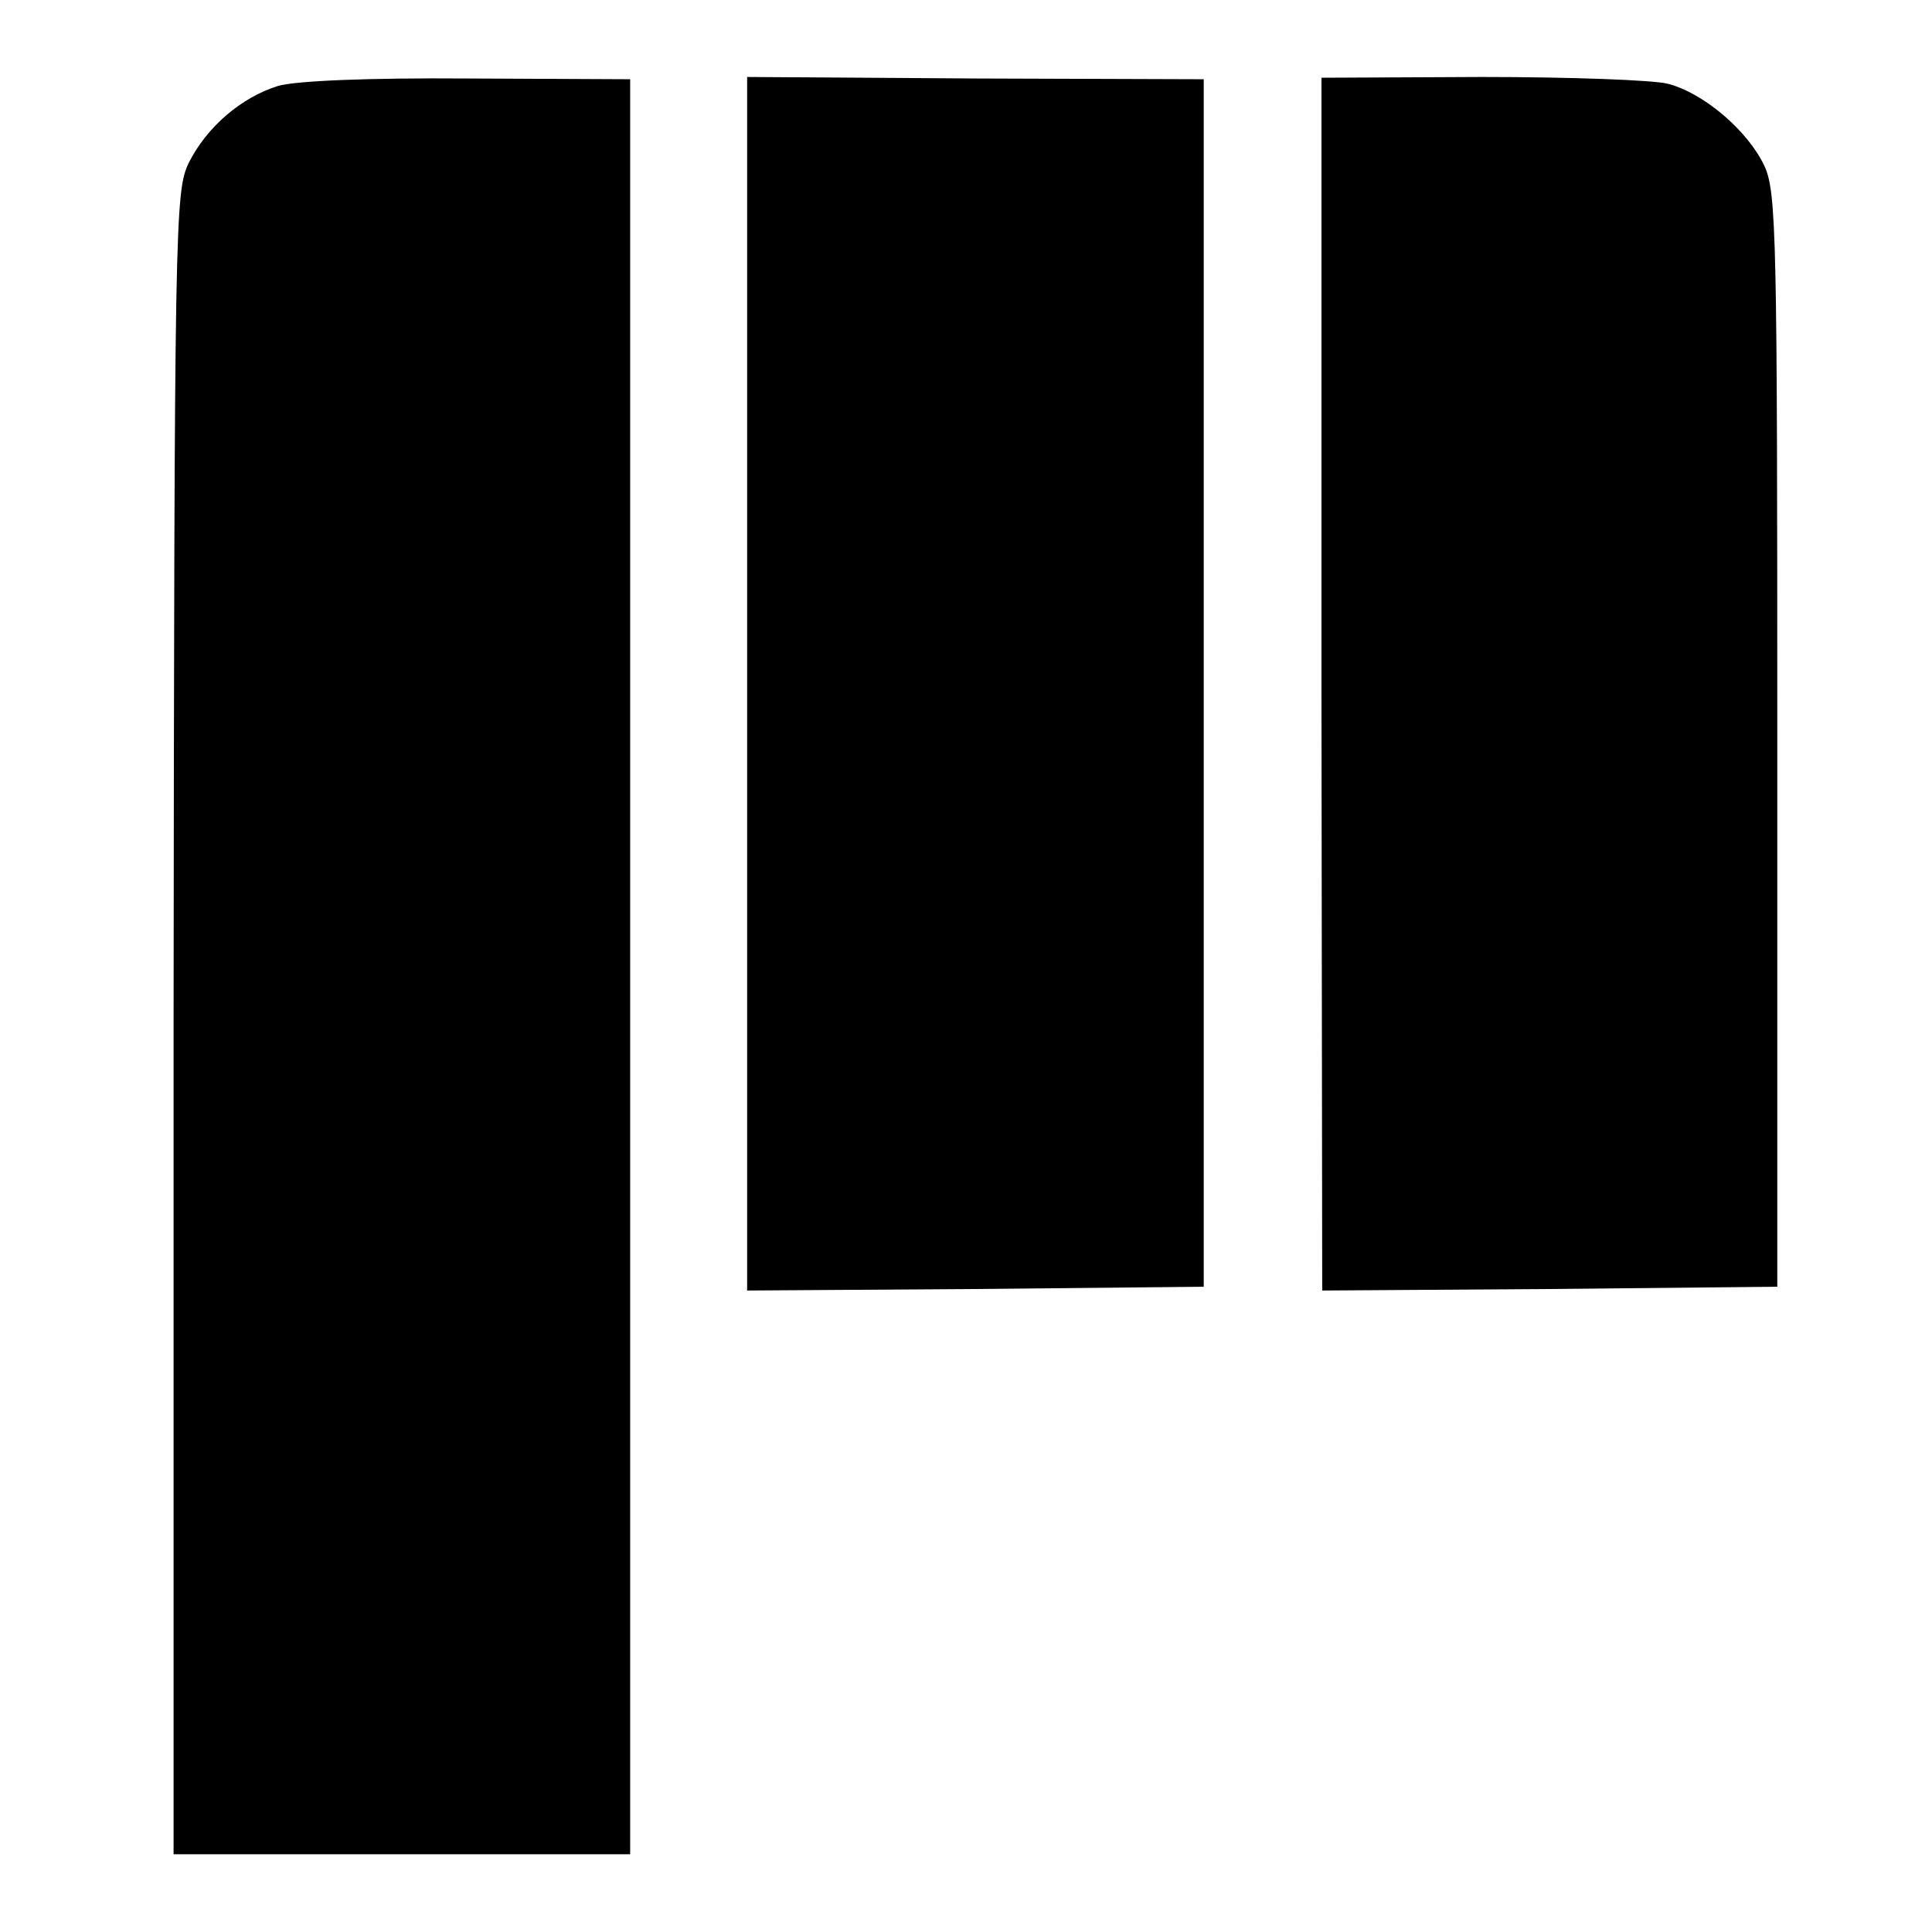
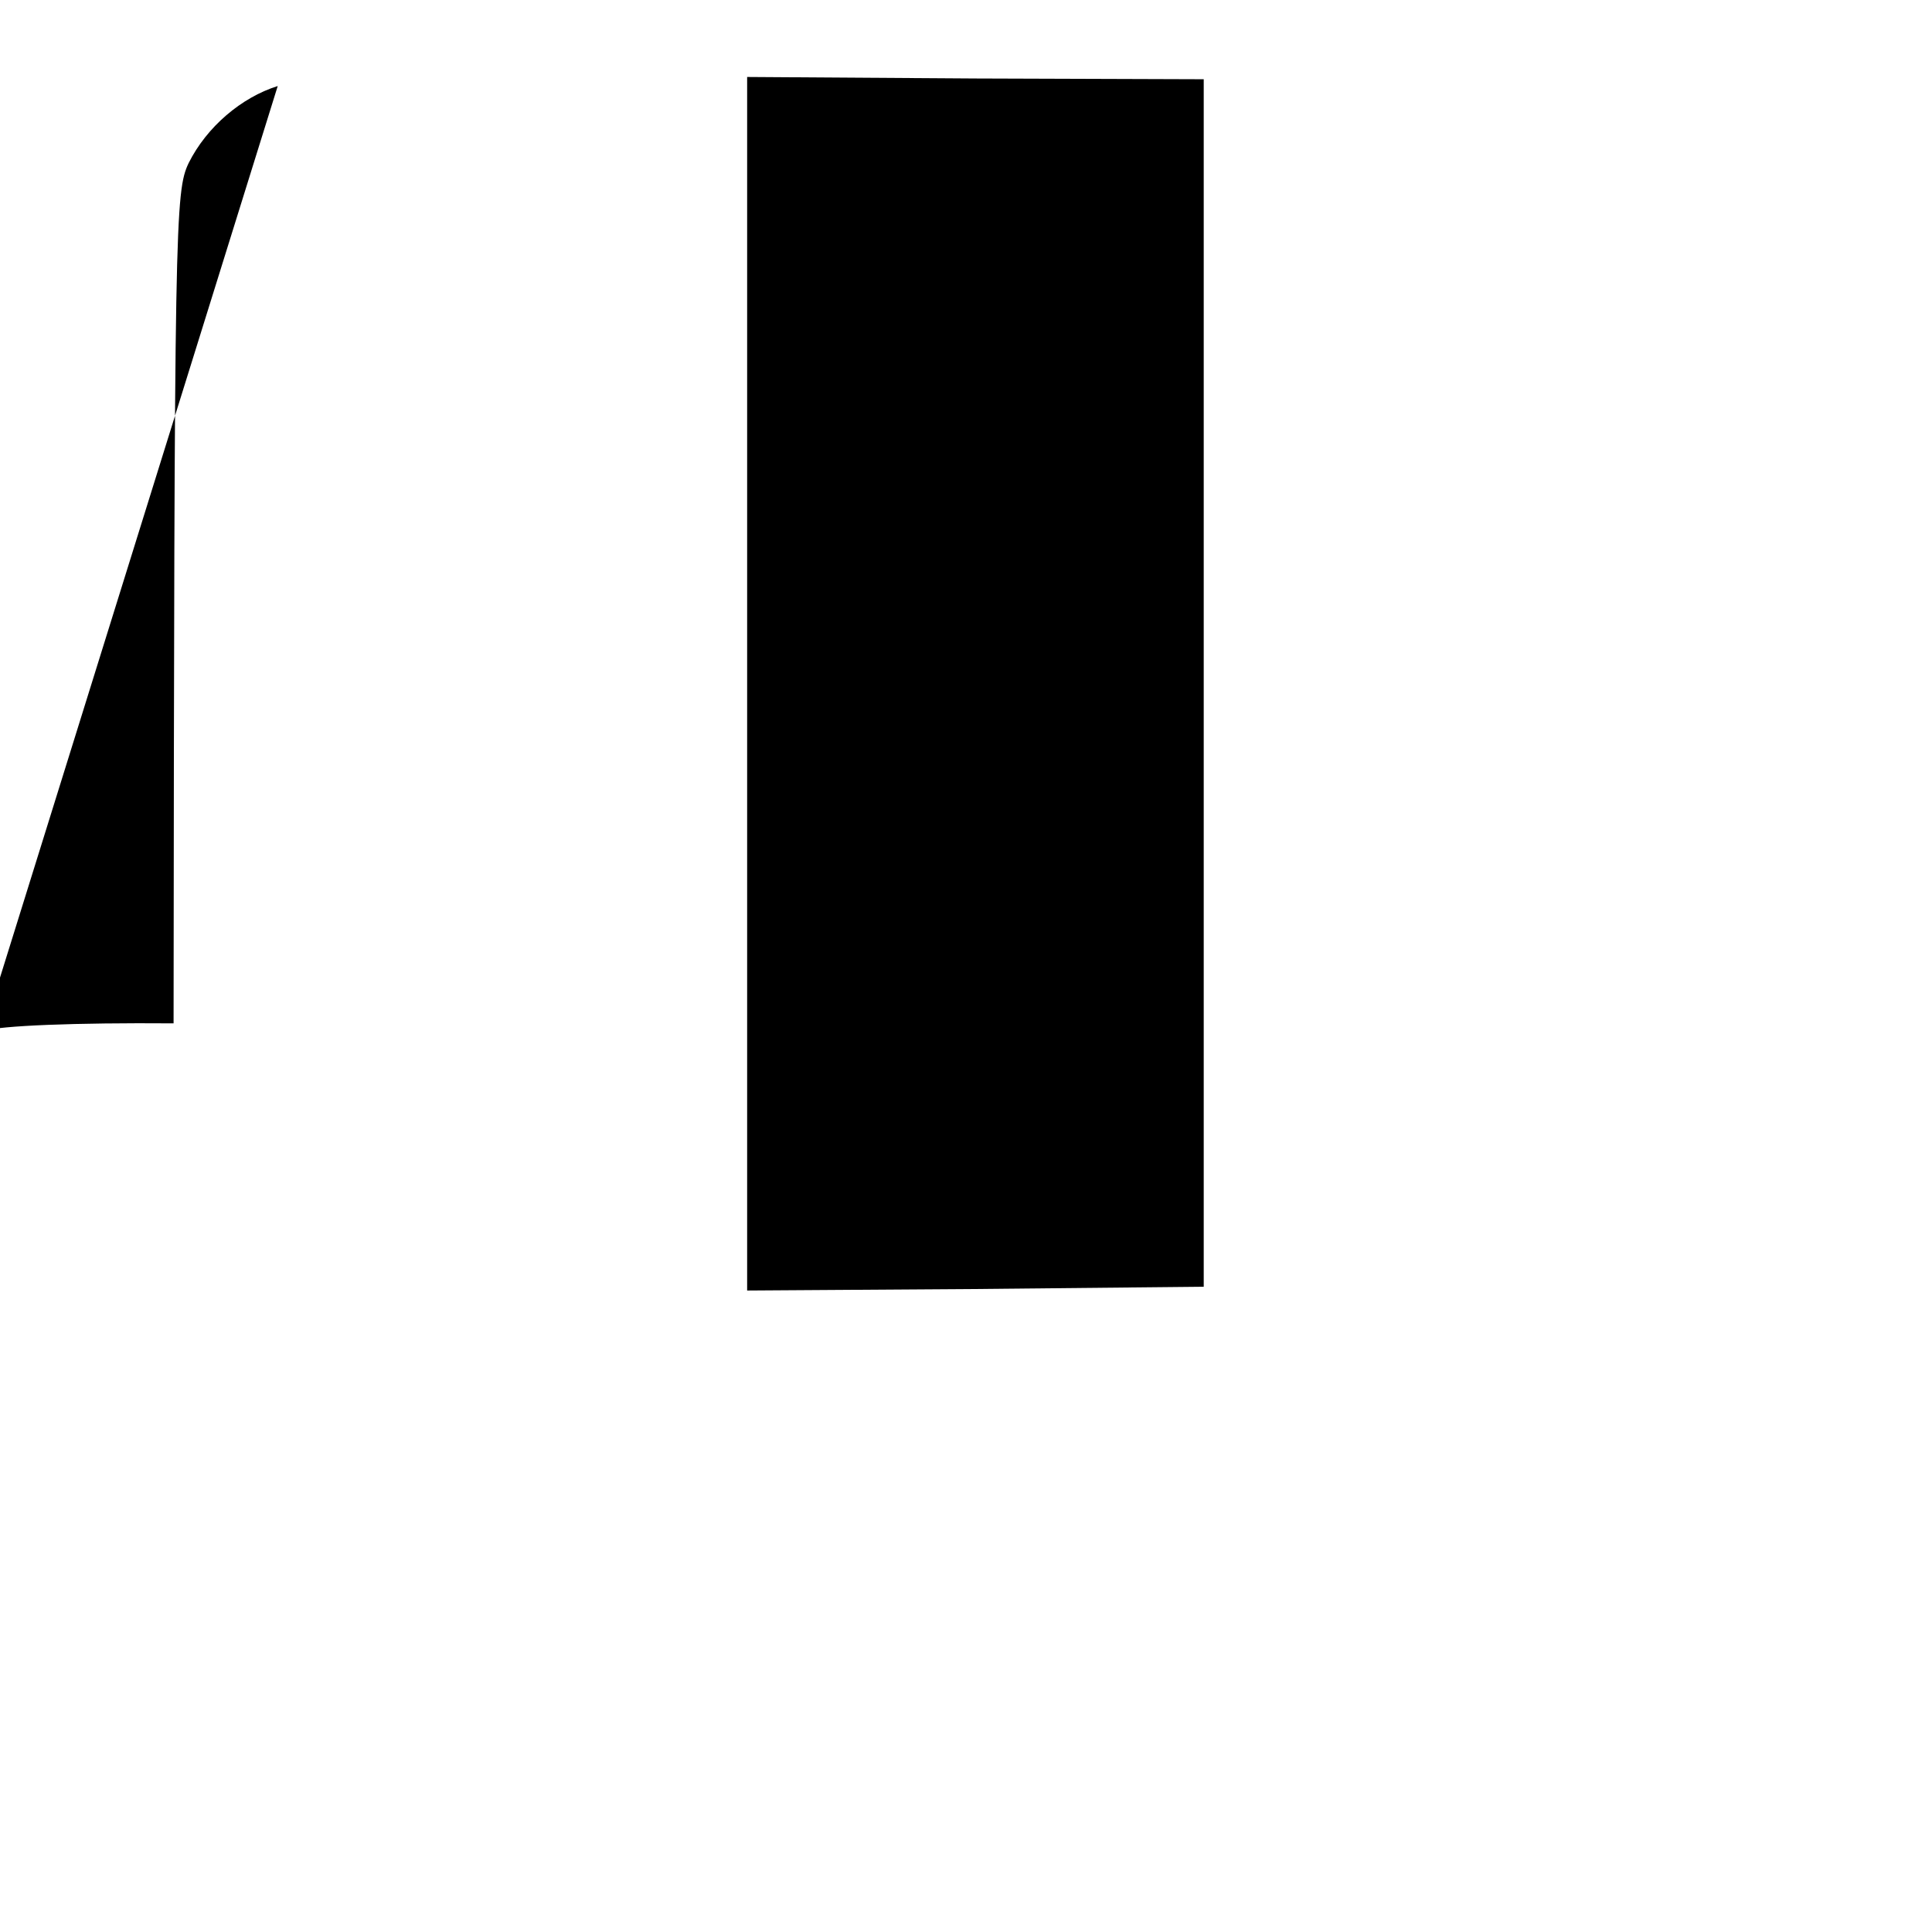
<svg xmlns="http://www.w3.org/2000/svg" version="1.0" width="256pt" height="256pt" viewBox="0 0 256 256" preserveAspectRatio="xMidYMid meet">
  <g transform="translate(0,256) scale(0.1,-0.1)" fill="#000000" stroke="none">
-     <path d="M368 2446 c-48 -15 -94 -54 -118 -102 -18 -38 -19 -72 -20 -1140 l0 -1101 302 0 303 0 0 1176 0 1176 -215 1 c-131 1 -229 -3 -252 -10z" />
+     <path d="M368 2446 c-48 -15 -94 -54 -118 -102 -18 -38 -19 -72 -20 -1140 c-131 1 -229 -3 -252 -10z" />
    <path d="M990 1654 l0 -804 302 2 303 3 0 800 0 800 -302 1 -303 2 0 -804z" />
-     <path d="M1751 1653 l1 -803 301 2 302 3 0 724 c0 667 -1 726 -17 761 -22 47 -81 97 -128 109 -19 5 -130 9 -247 9 l-212 -1 0 -804z" />
  </g>
</svg>